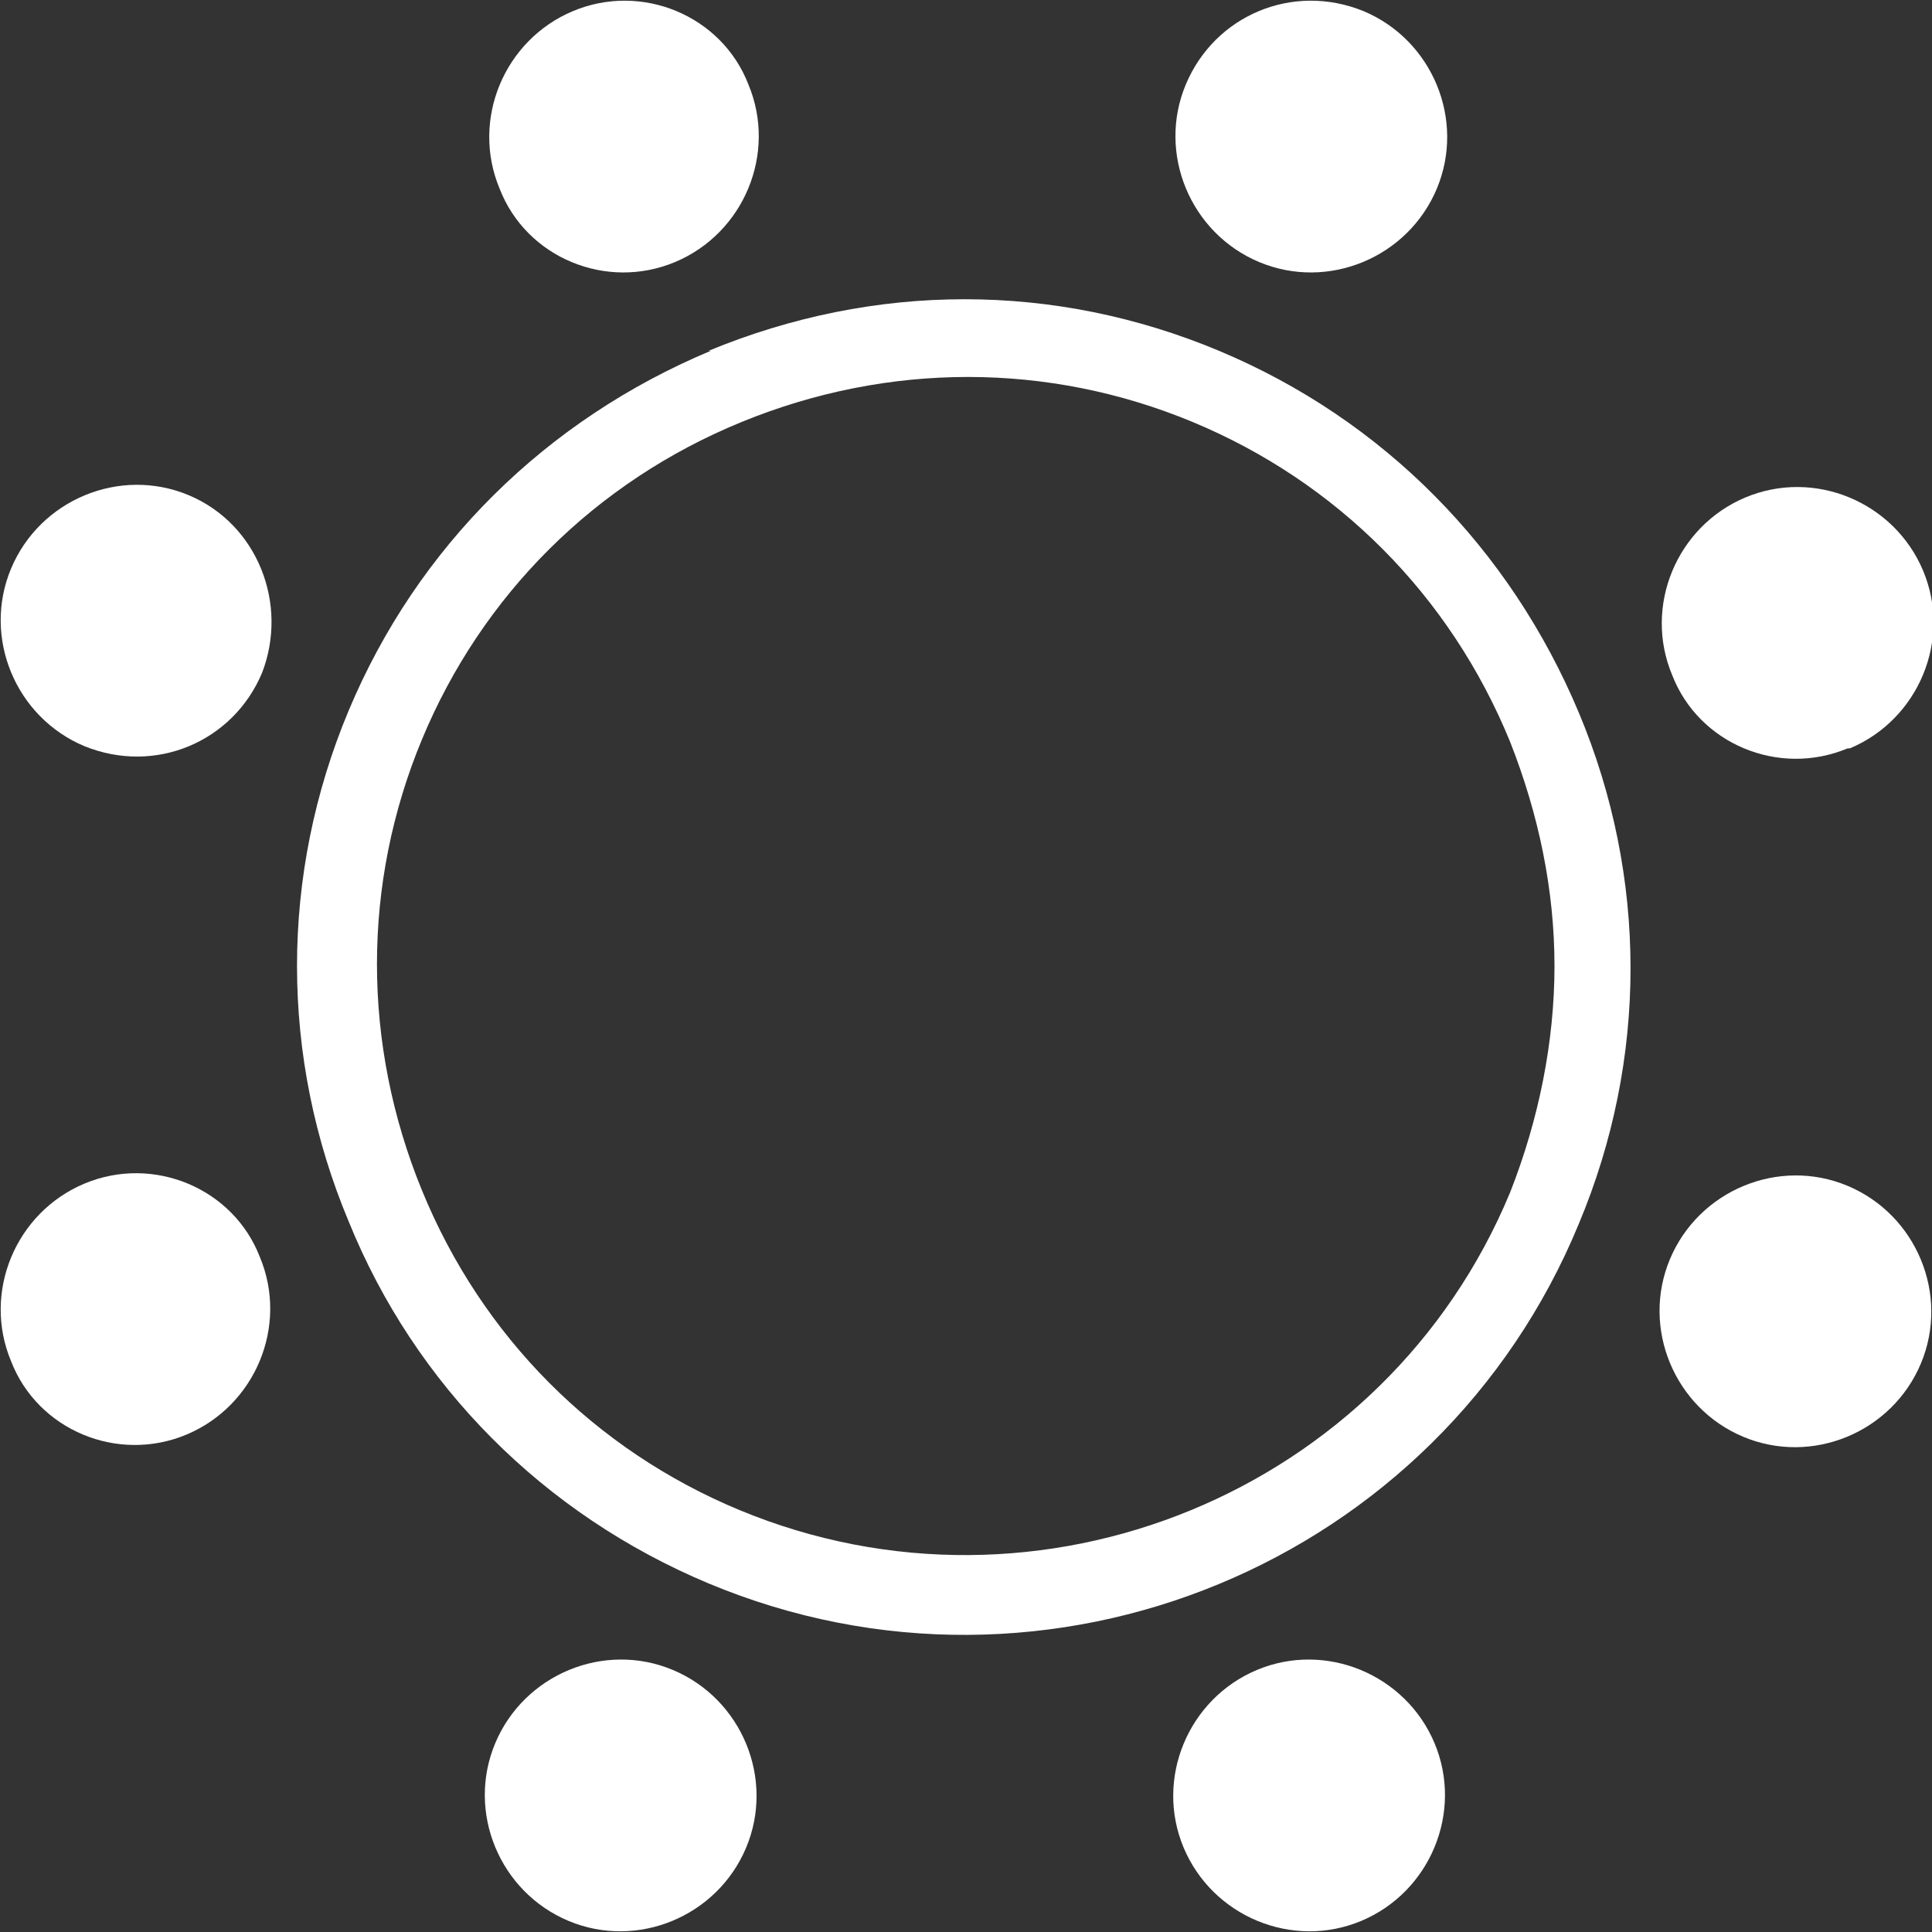
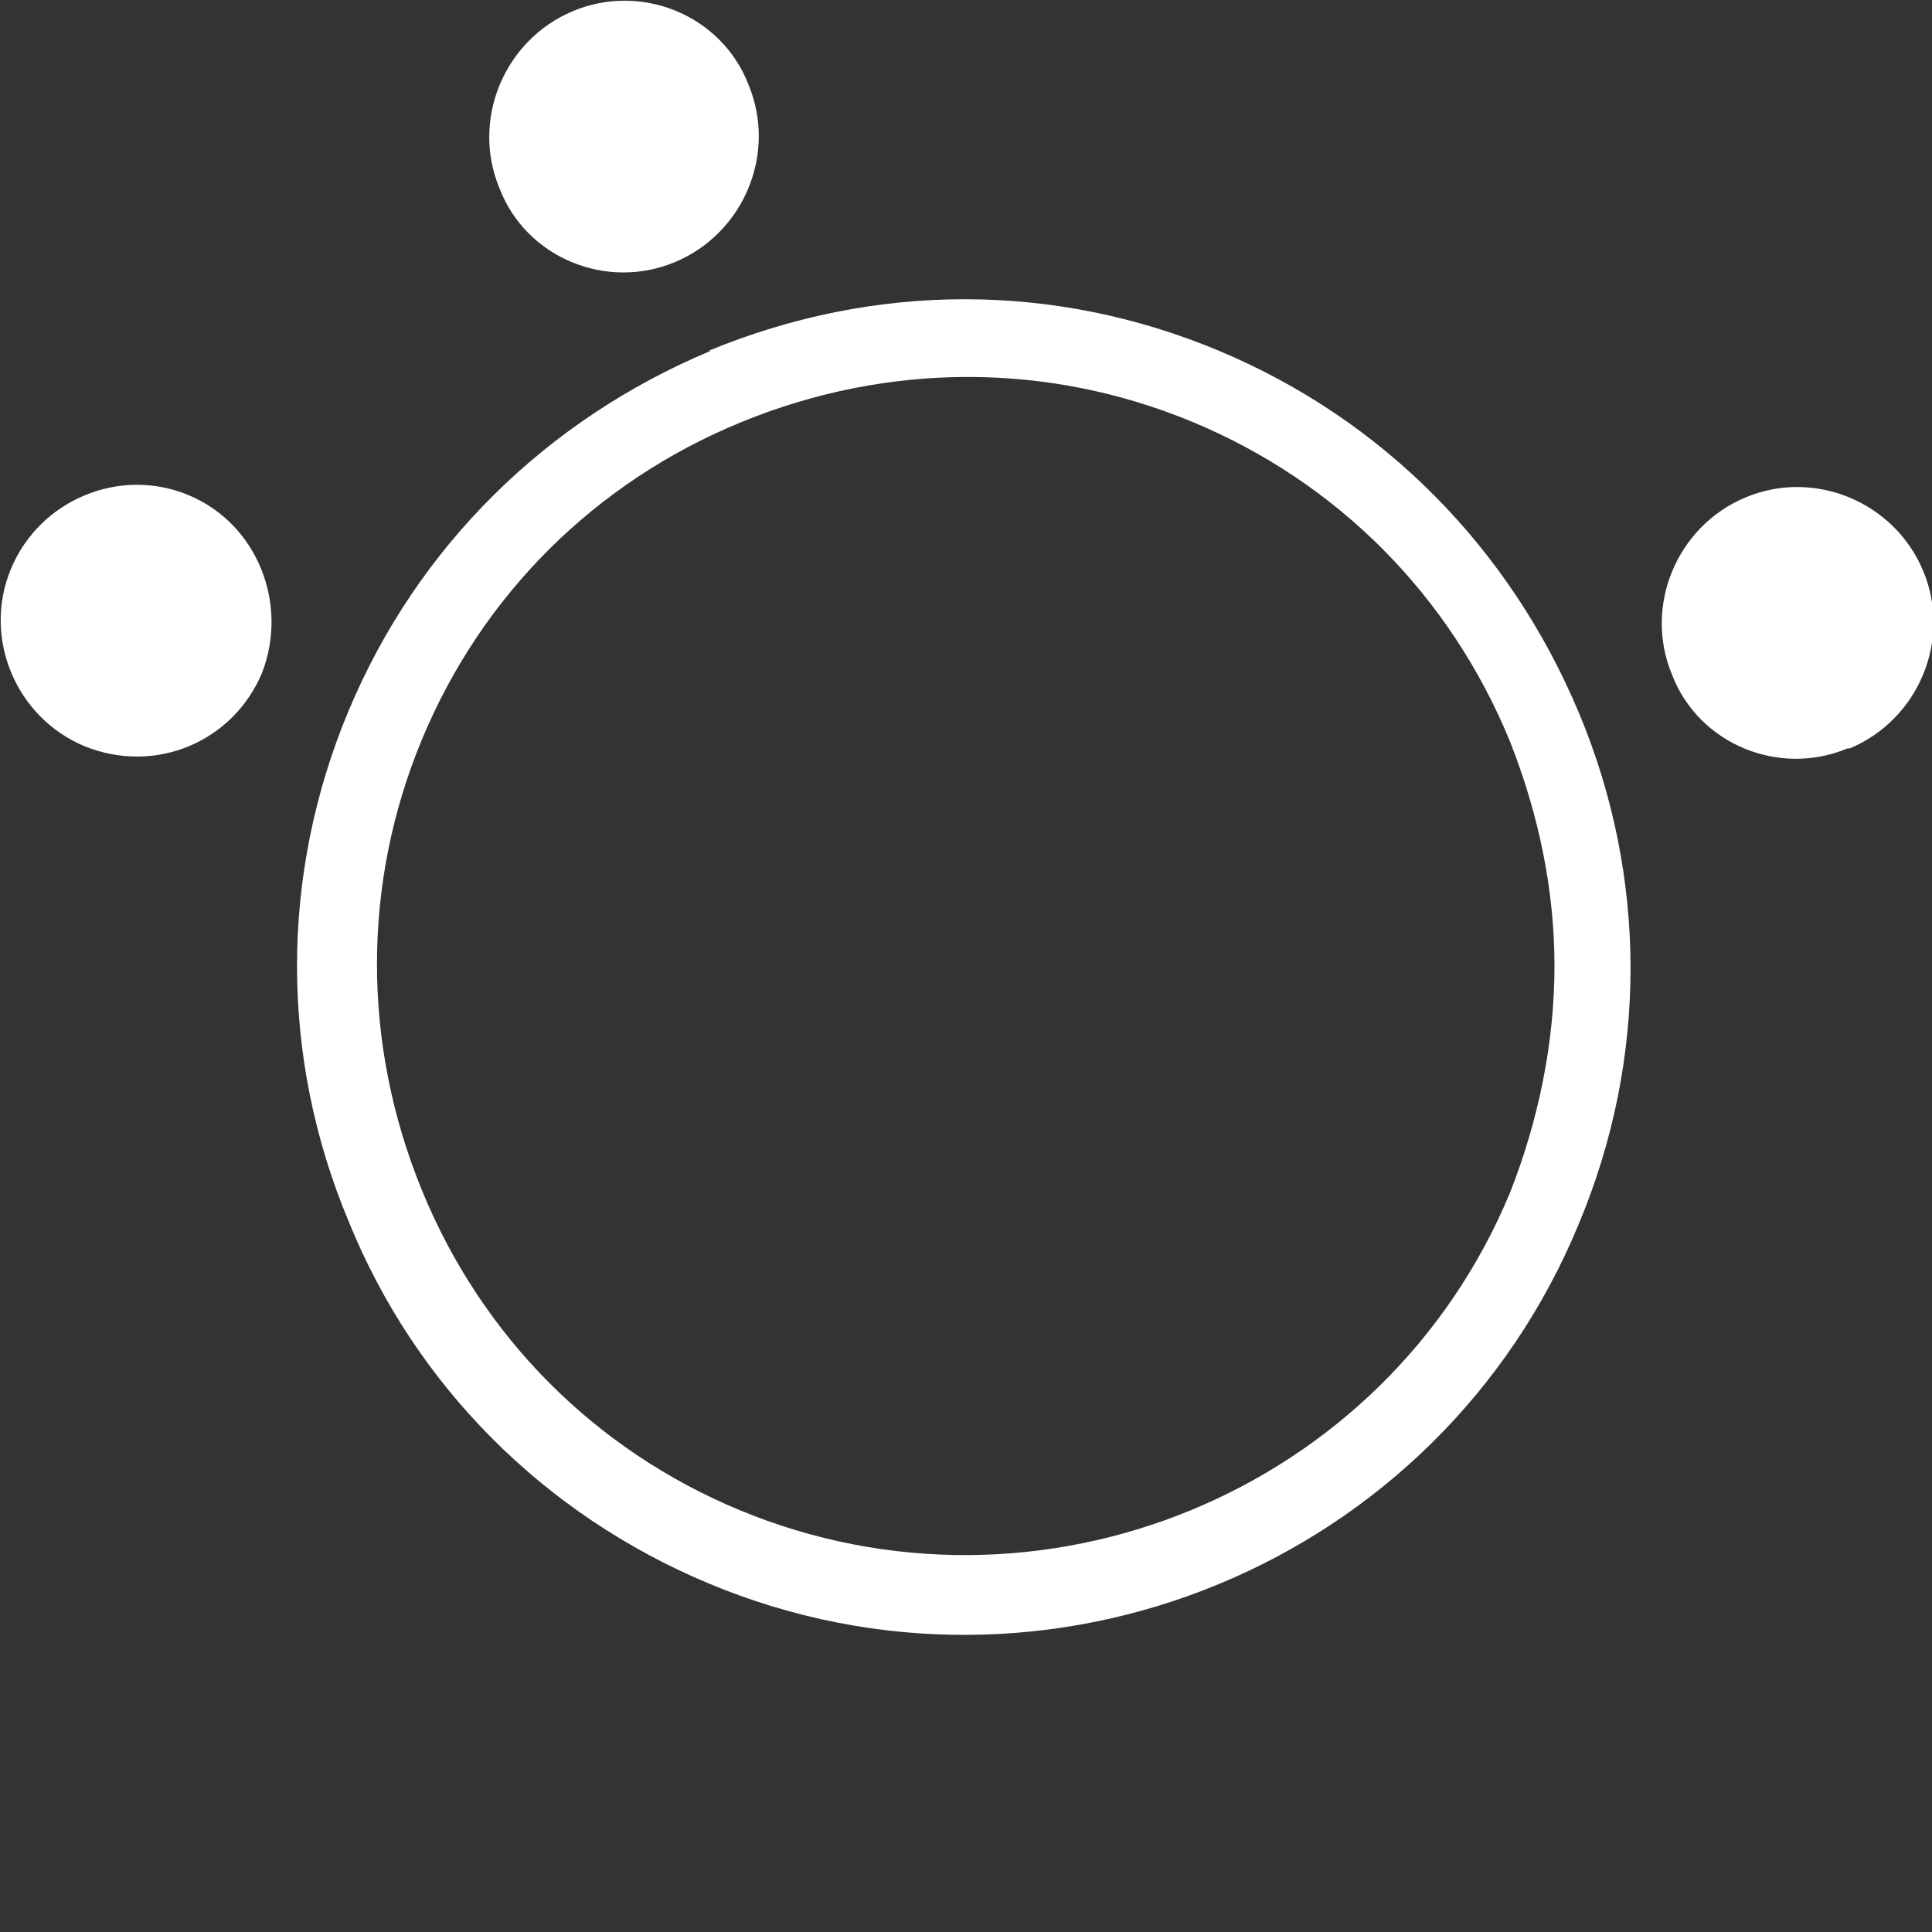
<svg xmlns="http://www.w3.org/2000/svg" id="_レイヤー_2" data-name="レイヤー 2" viewBox="0 0 8.7 8.7">
  <rect x="0" y="0" width="8.7" height="8.7" fill="#333333" stroke="none" />
  <defs>
    <style>
      .cls-1 {
        fill: #fff;
        stroke-width: 0px;
      }
    </style>
  </defs>
  <g id="_レイヤー_1-2" data-name="レイヤー 1">
    <g>
      <path class="cls-1" d="M3.2,1.58c-.74.31-1.32.88-1.63,1.62-.31.74-.31,1.56,0,2.3.3.74.88,1.32,1.62,1.63,1.53.64,3.29-.09,3.92-1.62h0c.31-.74.31-1.56,0-2.3-.31-.74-.88-1.32-1.62-1.63-.74-.31-1.55-.31-2.3,0ZM3.33,6.8c-.65-.27-1.16-.78-1.43-1.44-.27-.66-.27-1.38,0-2.03.27-.65.78-1.16,1.44-1.43.66-.27,1.38-.27,2.03,0,.65.27,1.16.78,1.43,1.44.13.33.2.67.2,1.01s-.07.69-.2,1.02c-.56,1.35-2.12,1.99-3.47,1.43Z" />
-       <path class="cls-1" d="M6.47.85c-.13.31-.49.46-.8.33-.31-.13-.46-.49-.33-.8.13-.31.48-.46.8-.33.31.13.46.49.33.8Z" />
      <path class="cls-1" d="M8.32,3.37c-.31.13-.67-.02-.79-.33-.13-.31.02-.67.33-.8.31-.13.67.02.8.33.13.31-.02.67-.33.8Z" />
-       <path class="cls-1" d="M7.85,6.47c-.31-.13-.46-.49-.33-.8.13-.31.49-.46.8-.33.31.13.46.49.33.8-.13.31-.49.46-.8.33Z" />
-       <path class="cls-1" d="M5.33,8.32c-.13-.31.02-.67.33-.8.31-.13.67.02.8.33.13.31-.02.67-.33.8-.31.13-.67-.02-.8-.33Z" />
-       <path class="cls-1" d="M2.23,7.85c.13-.31.49-.46.8-.33.31.13.46.49.33.8-.13.31-.49.46-.8.33-.31-.13-.46-.49-.33-.8Z" />
-       <path class="cls-1" d="M.38,5.33c.31-.13.67.02.79.33.13.31-.02.67-.33.8-.31.13-.67-.02-.79-.33-.13-.31.02-.67.33-.8Z" />
      <path class="cls-1" d="M.85,2.23c.31.13.45.49.33.8-.13.31-.48.46-.8.33-.31-.13-.46-.49-.33-.8.13-.31.49-.46.8-.33Z" />
      <path class="cls-1" d="M3.37.38c.13.31-.02.67-.33.8-.31.13-.67-.02-.79-.33-.13-.31.02-.67.33-.8.31-.13.67.02.79.33Z" />
    </g>
  </g>
</svg>